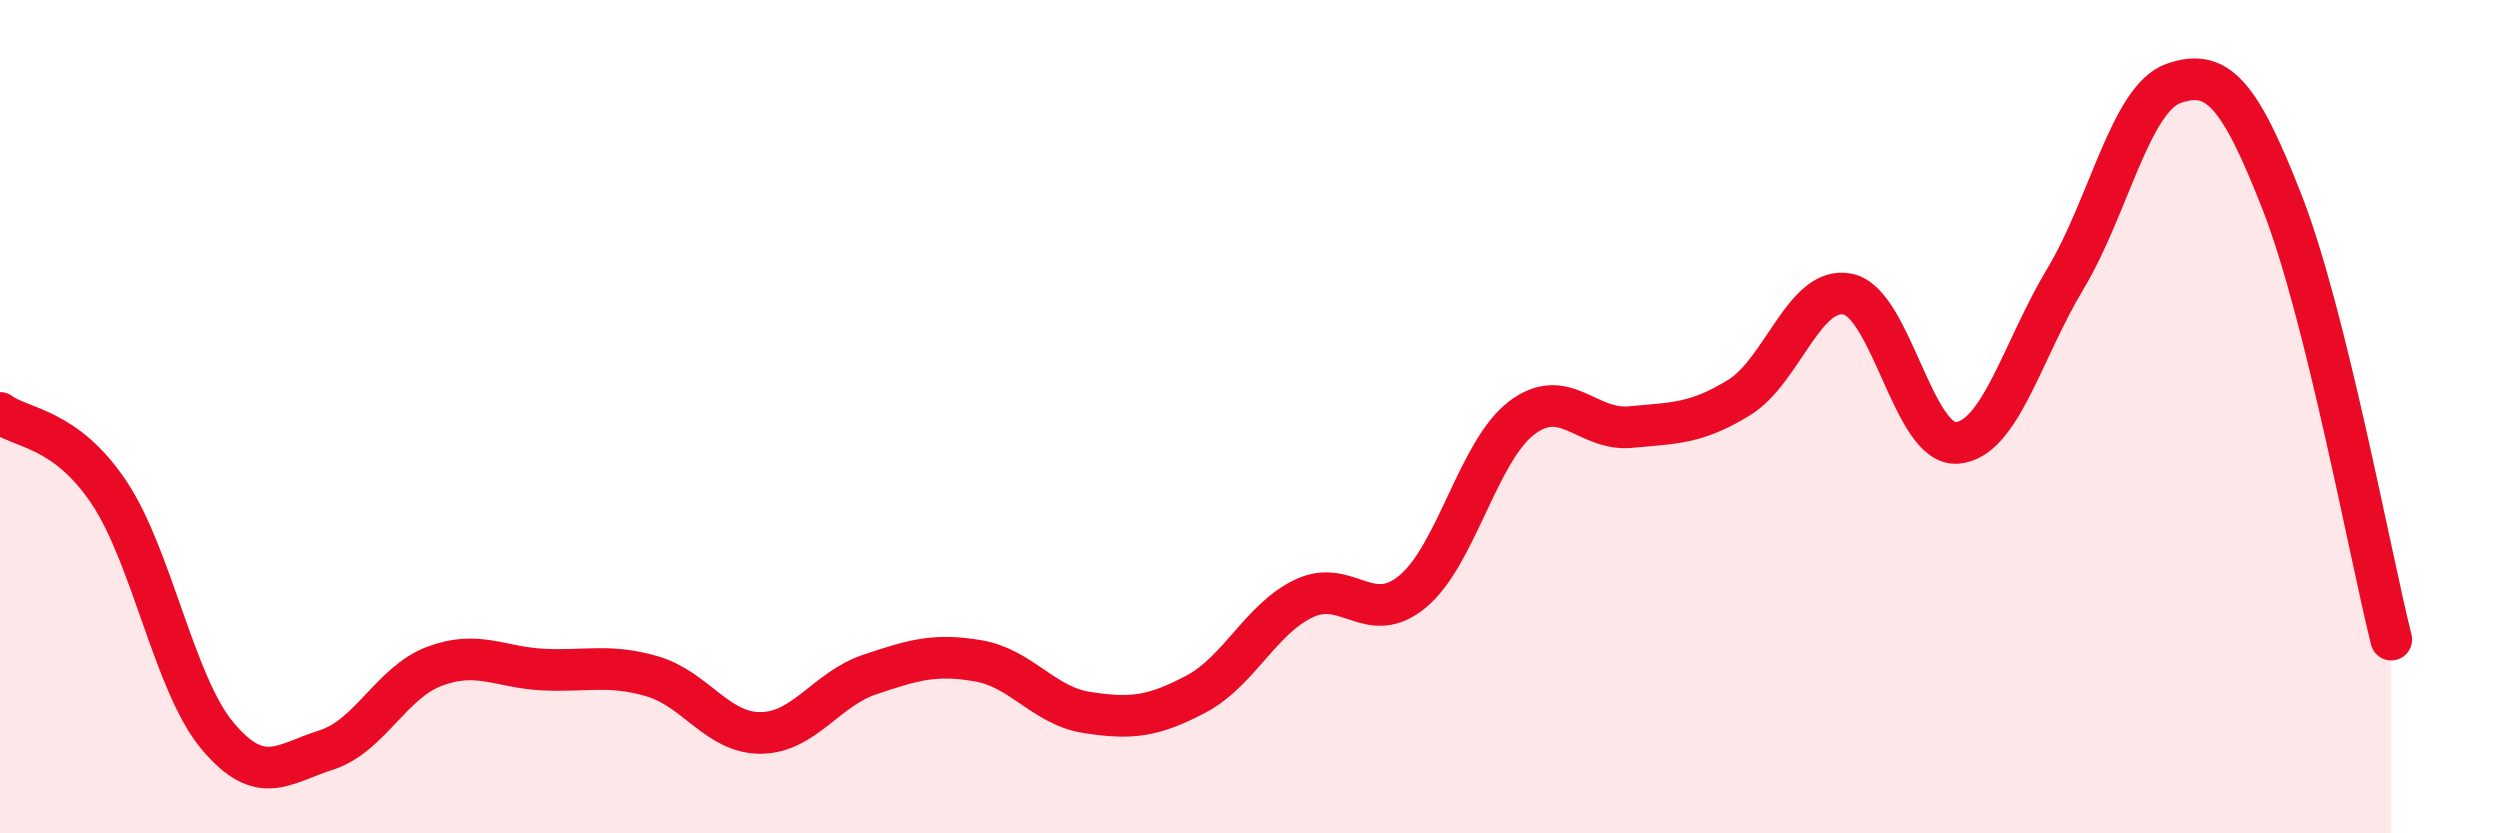
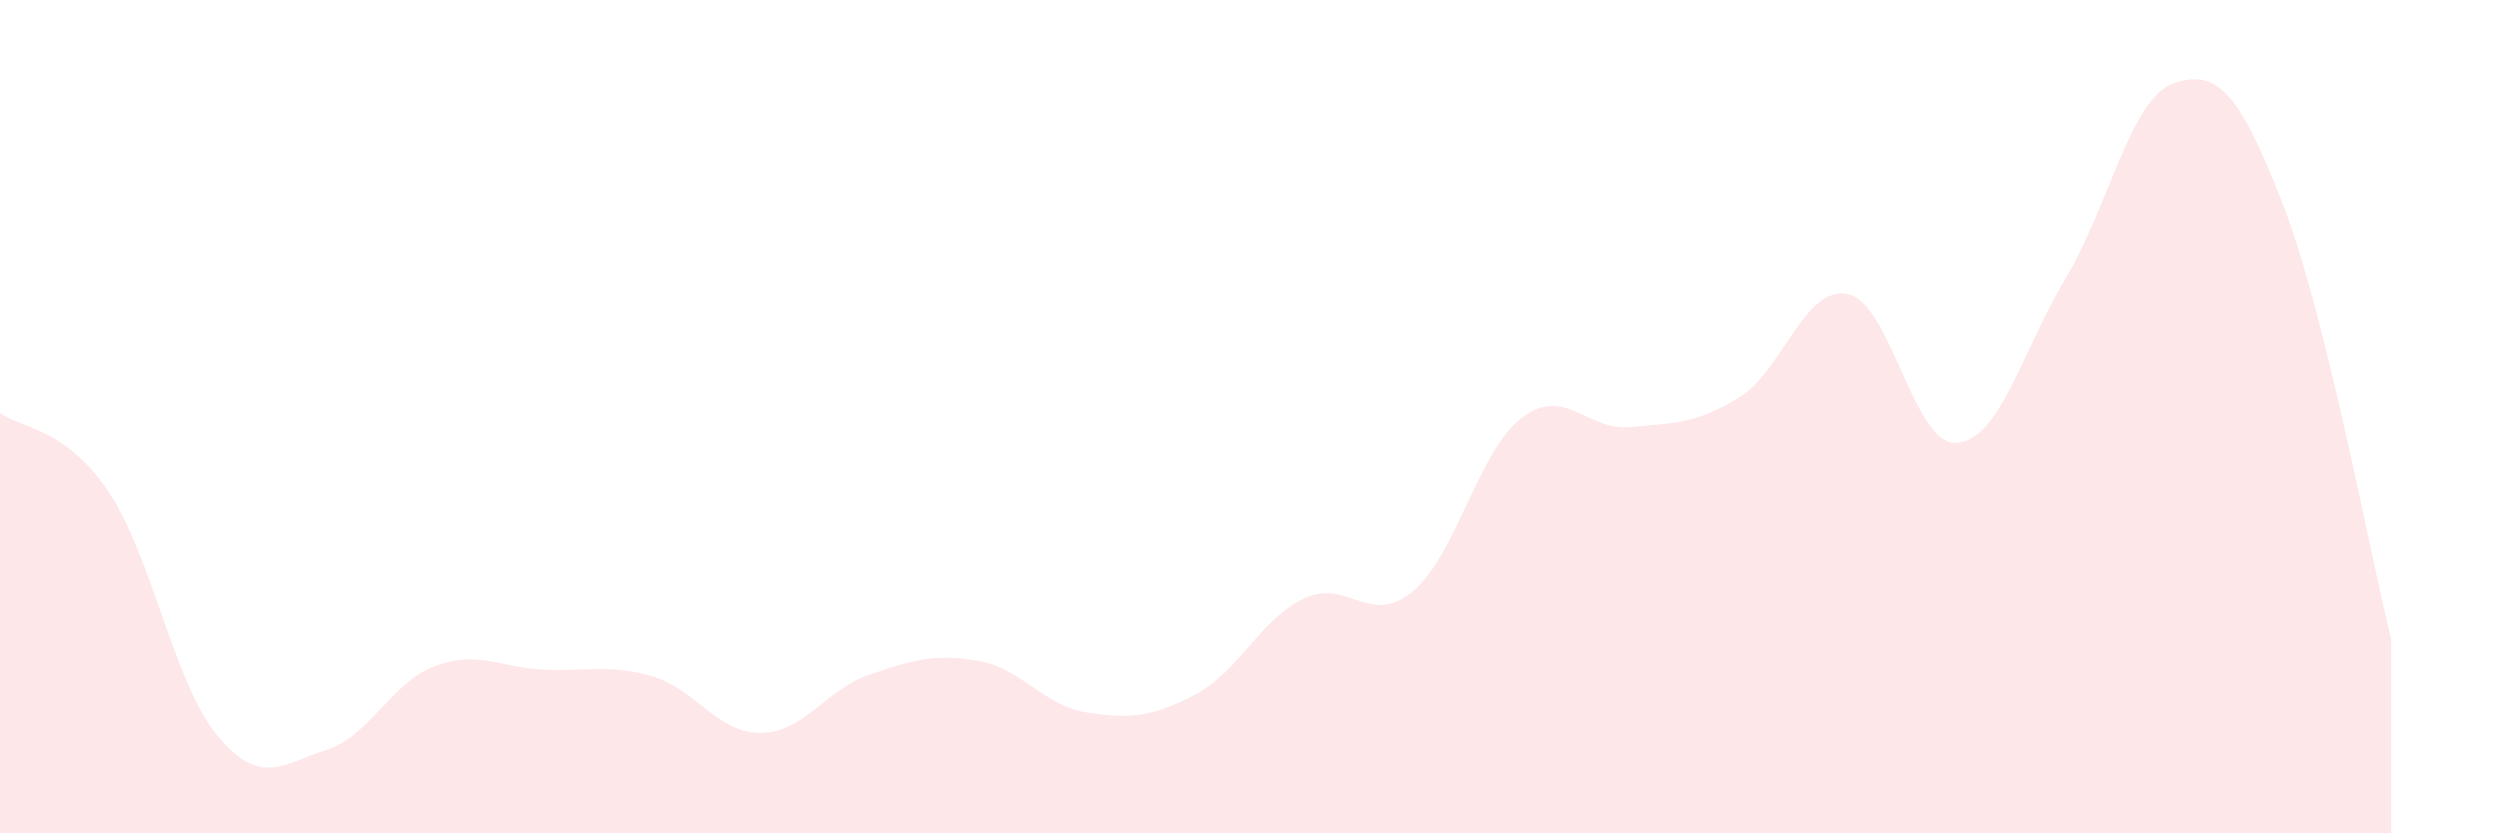
<svg xmlns="http://www.w3.org/2000/svg" width="60" height="20" viewBox="0 0 60 20">
  <path d="M 0,9.91 C 0.52,10.29 1.57,10.26 2.61,11.81 C 3.65,13.36 4.18,16.42 5.22,17.66 C 6.26,18.9 6.79,18.33 7.83,18 C 8.87,17.67 9.39,16.38 10.43,15.99 C 11.47,15.6 12,16.02 13.04,16.07 C 14.08,16.12 14.61,15.93 15.65,16.23 C 16.69,16.53 17.22,17.6 18.26,17.59 C 19.3,17.58 19.83,16.54 20.87,16.19 C 21.91,15.84 22.44,15.68 23.48,15.86 C 24.52,16.04 25.05,16.94 26.09,17.1 C 27.13,17.26 27.66,17.21 28.7,16.66 C 29.74,16.11 30.26,14.85 31.3,14.36 C 32.34,13.87 32.87,15.06 33.91,14.19 C 34.95,13.32 35.48,10.82 36.52,10.03 C 37.56,9.24 38.09,10.35 39.13,10.25 C 40.17,10.15 40.7,10.18 41.74,9.54 C 42.78,8.9 43.31,6.84 44.35,7.06 C 45.39,7.28 45.92,10.7 46.96,10.63 C 48,10.56 48.53,8.42 49.57,6.69 C 50.61,4.96 51.13,2.36 52.17,2 C 53.21,1.64 53.74,2.21 54.78,4.88 C 55.82,7.55 56.87,13.26 57.39,15.35L57.39 20L0 20Z" fill="#EB0A25" opacity="0.1" stroke-linecap="round" stroke-linejoin="round" />
-   <path d="M 0,9.91 C 0.52,10.29 1.57,10.26 2.61,11.81 C 3.65,13.36 4.18,16.42 5.22,17.66 C 6.26,18.9 6.79,18.33 7.83,18 C 8.87,17.67 9.39,16.38 10.43,15.99 C 11.47,15.6 12,16.02 13.04,16.07 C 14.08,16.12 14.61,15.93 15.65,16.23 C 16.69,16.53 17.22,17.6 18.26,17.59 C 19.3,17.58 19.83,16.54 20.87,16.19 C 21.91,15.84 22.44,15.68 23.48,15.86 C 24.52,16.04 25.05,16.94 26.09,17.1 C 27.13,17.26 27.66,17.21 28.7,16.66 C 29.74,16.11 30.26,14.85 31.3,14.36 C 32.34,13.87 32.87,15.06 33.91,14.19 C 34.95,13.32 35.48,10.82 36.52,10.03 C 37.56,9.24 38.09,10.35 39.13,10.25 C 40.17,10.15 40.7,10.18 41.74,9.54 C 42.78,8.9 43.31,6.84 44.35,7.06 C 45.39,7.28 45.92,10.7 46.96,10.63 C 48,10.56 48.53,8.42 49.57,6.69 C 50.61,4.96 51.13,2.36 52.17,2 C 53.21,1.64 53.74,2.21 54.78,4.88 C 55.82,7.55 56.87,13.26 57.39,15.35" stroke="#EB0A25" stroke-width="1" fill="none" stroke-linecap="round" stroke-linejoin="round" />
</svg>